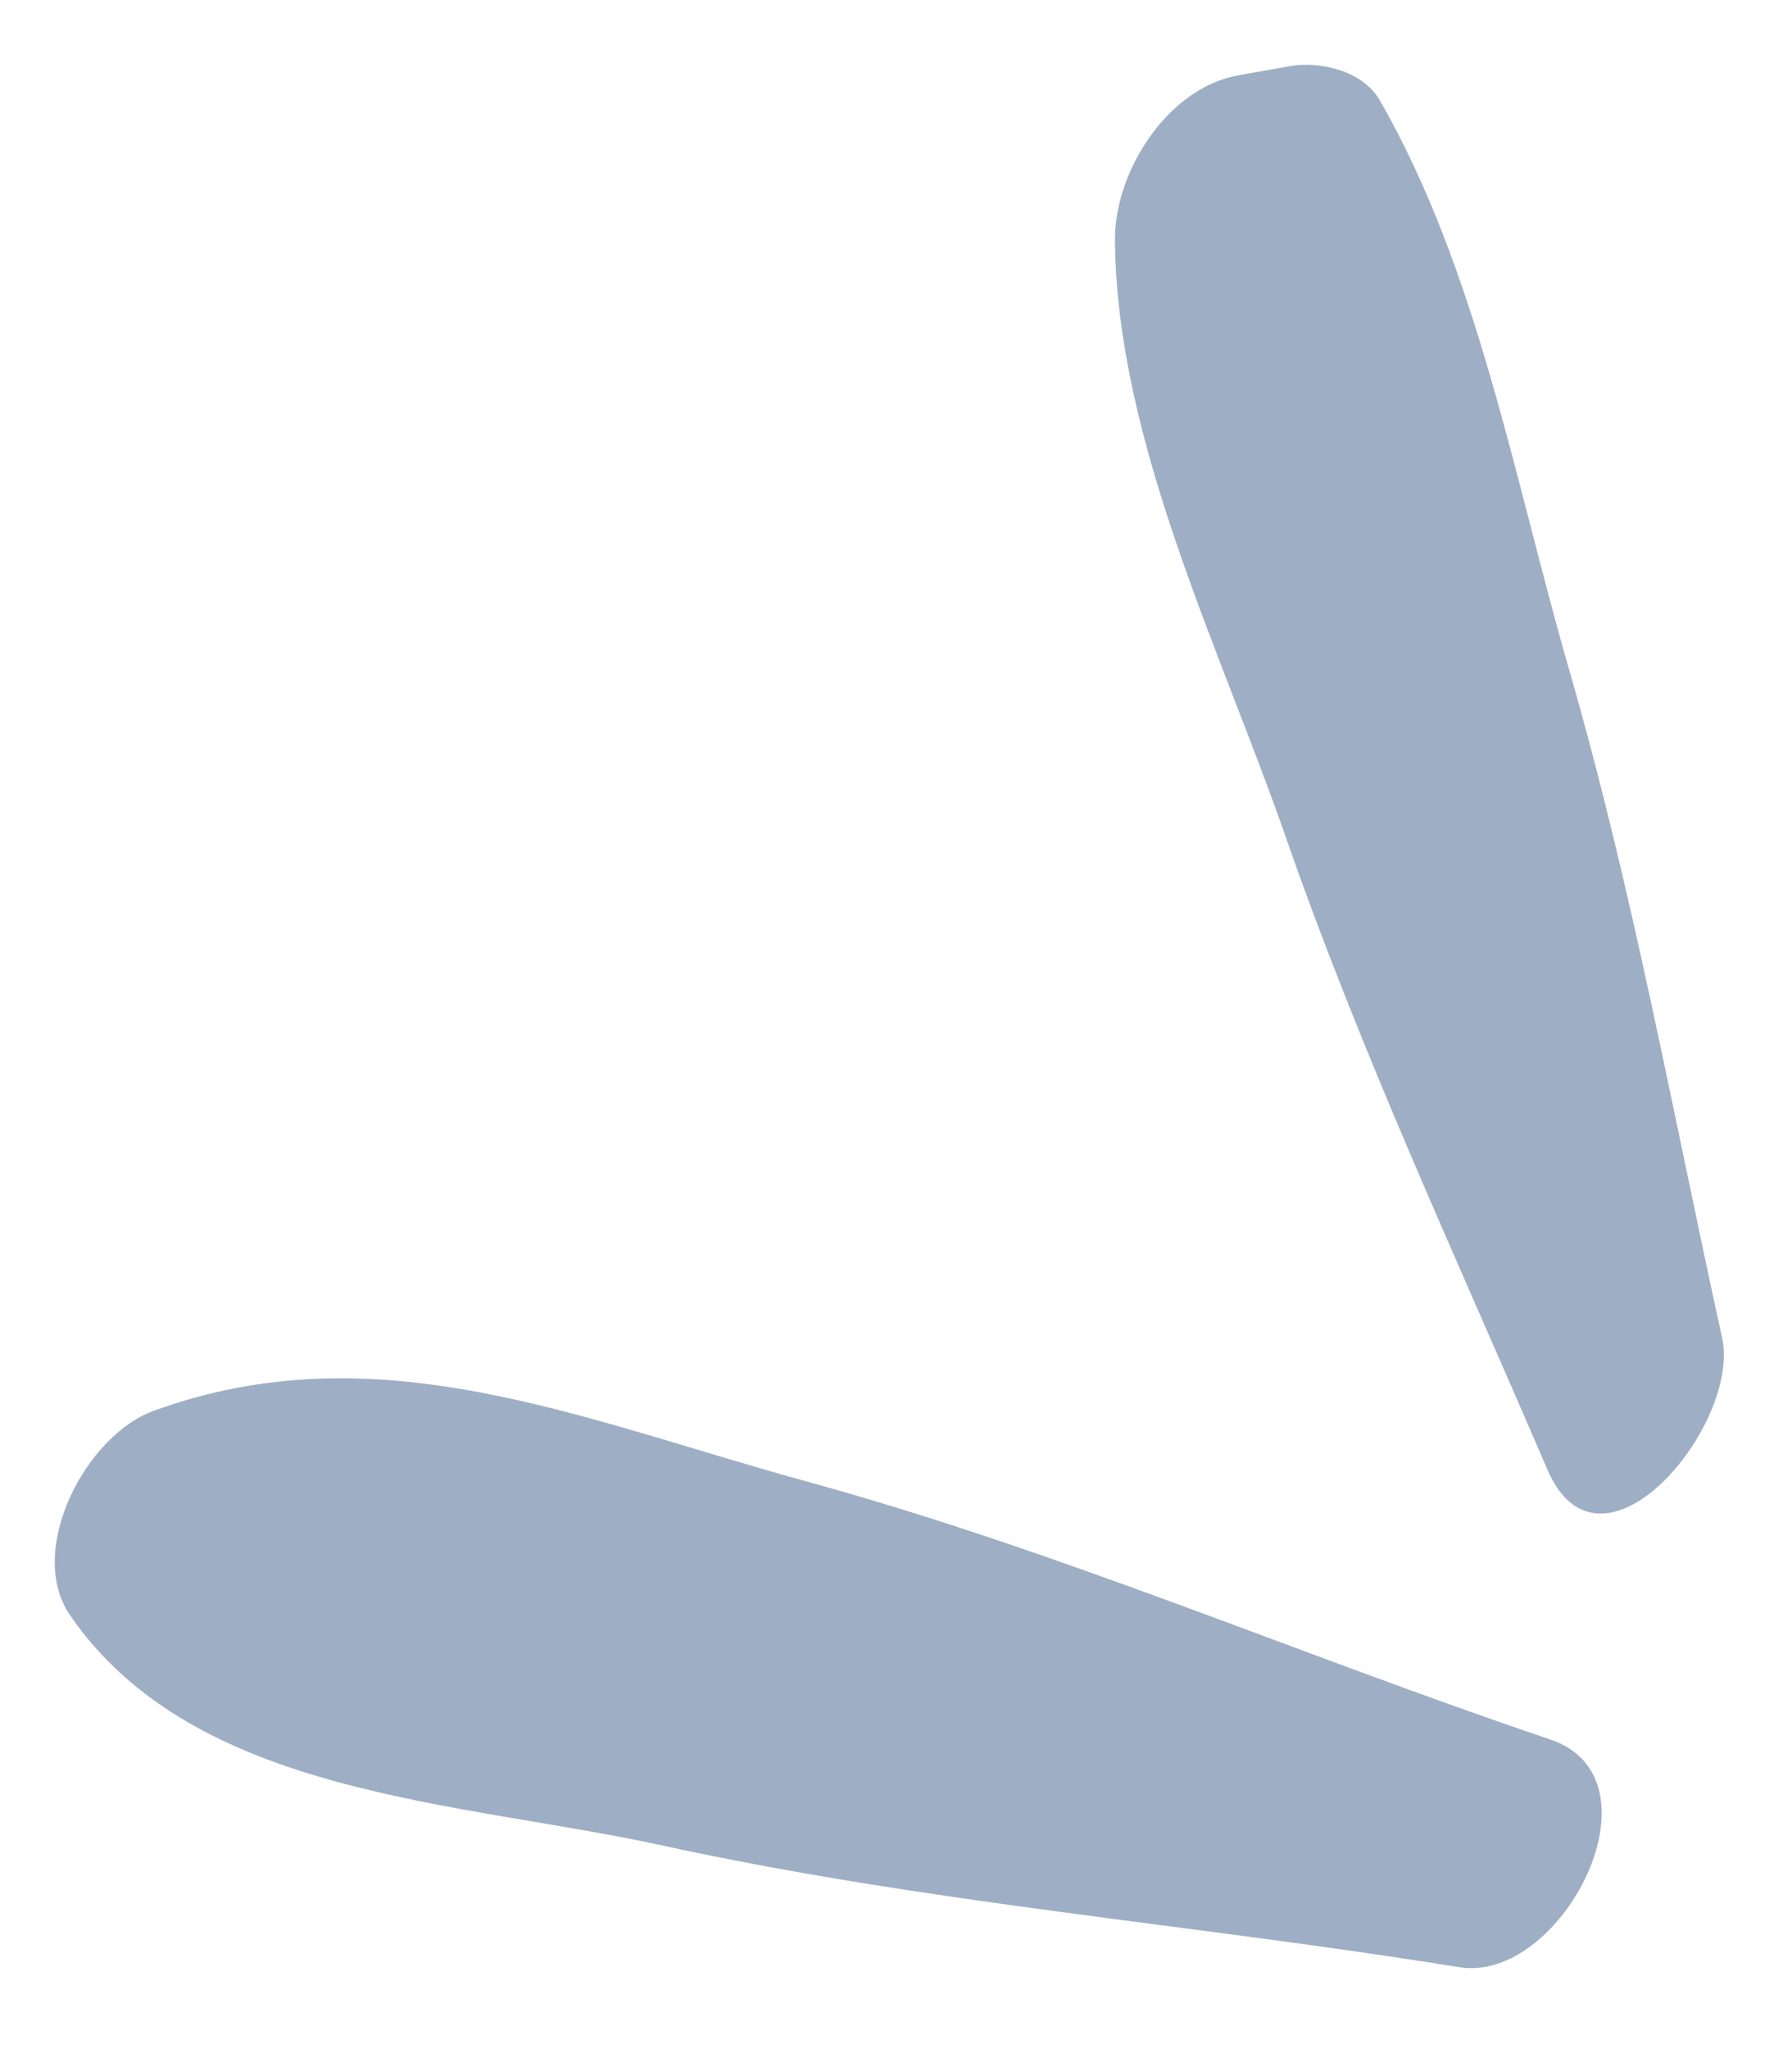
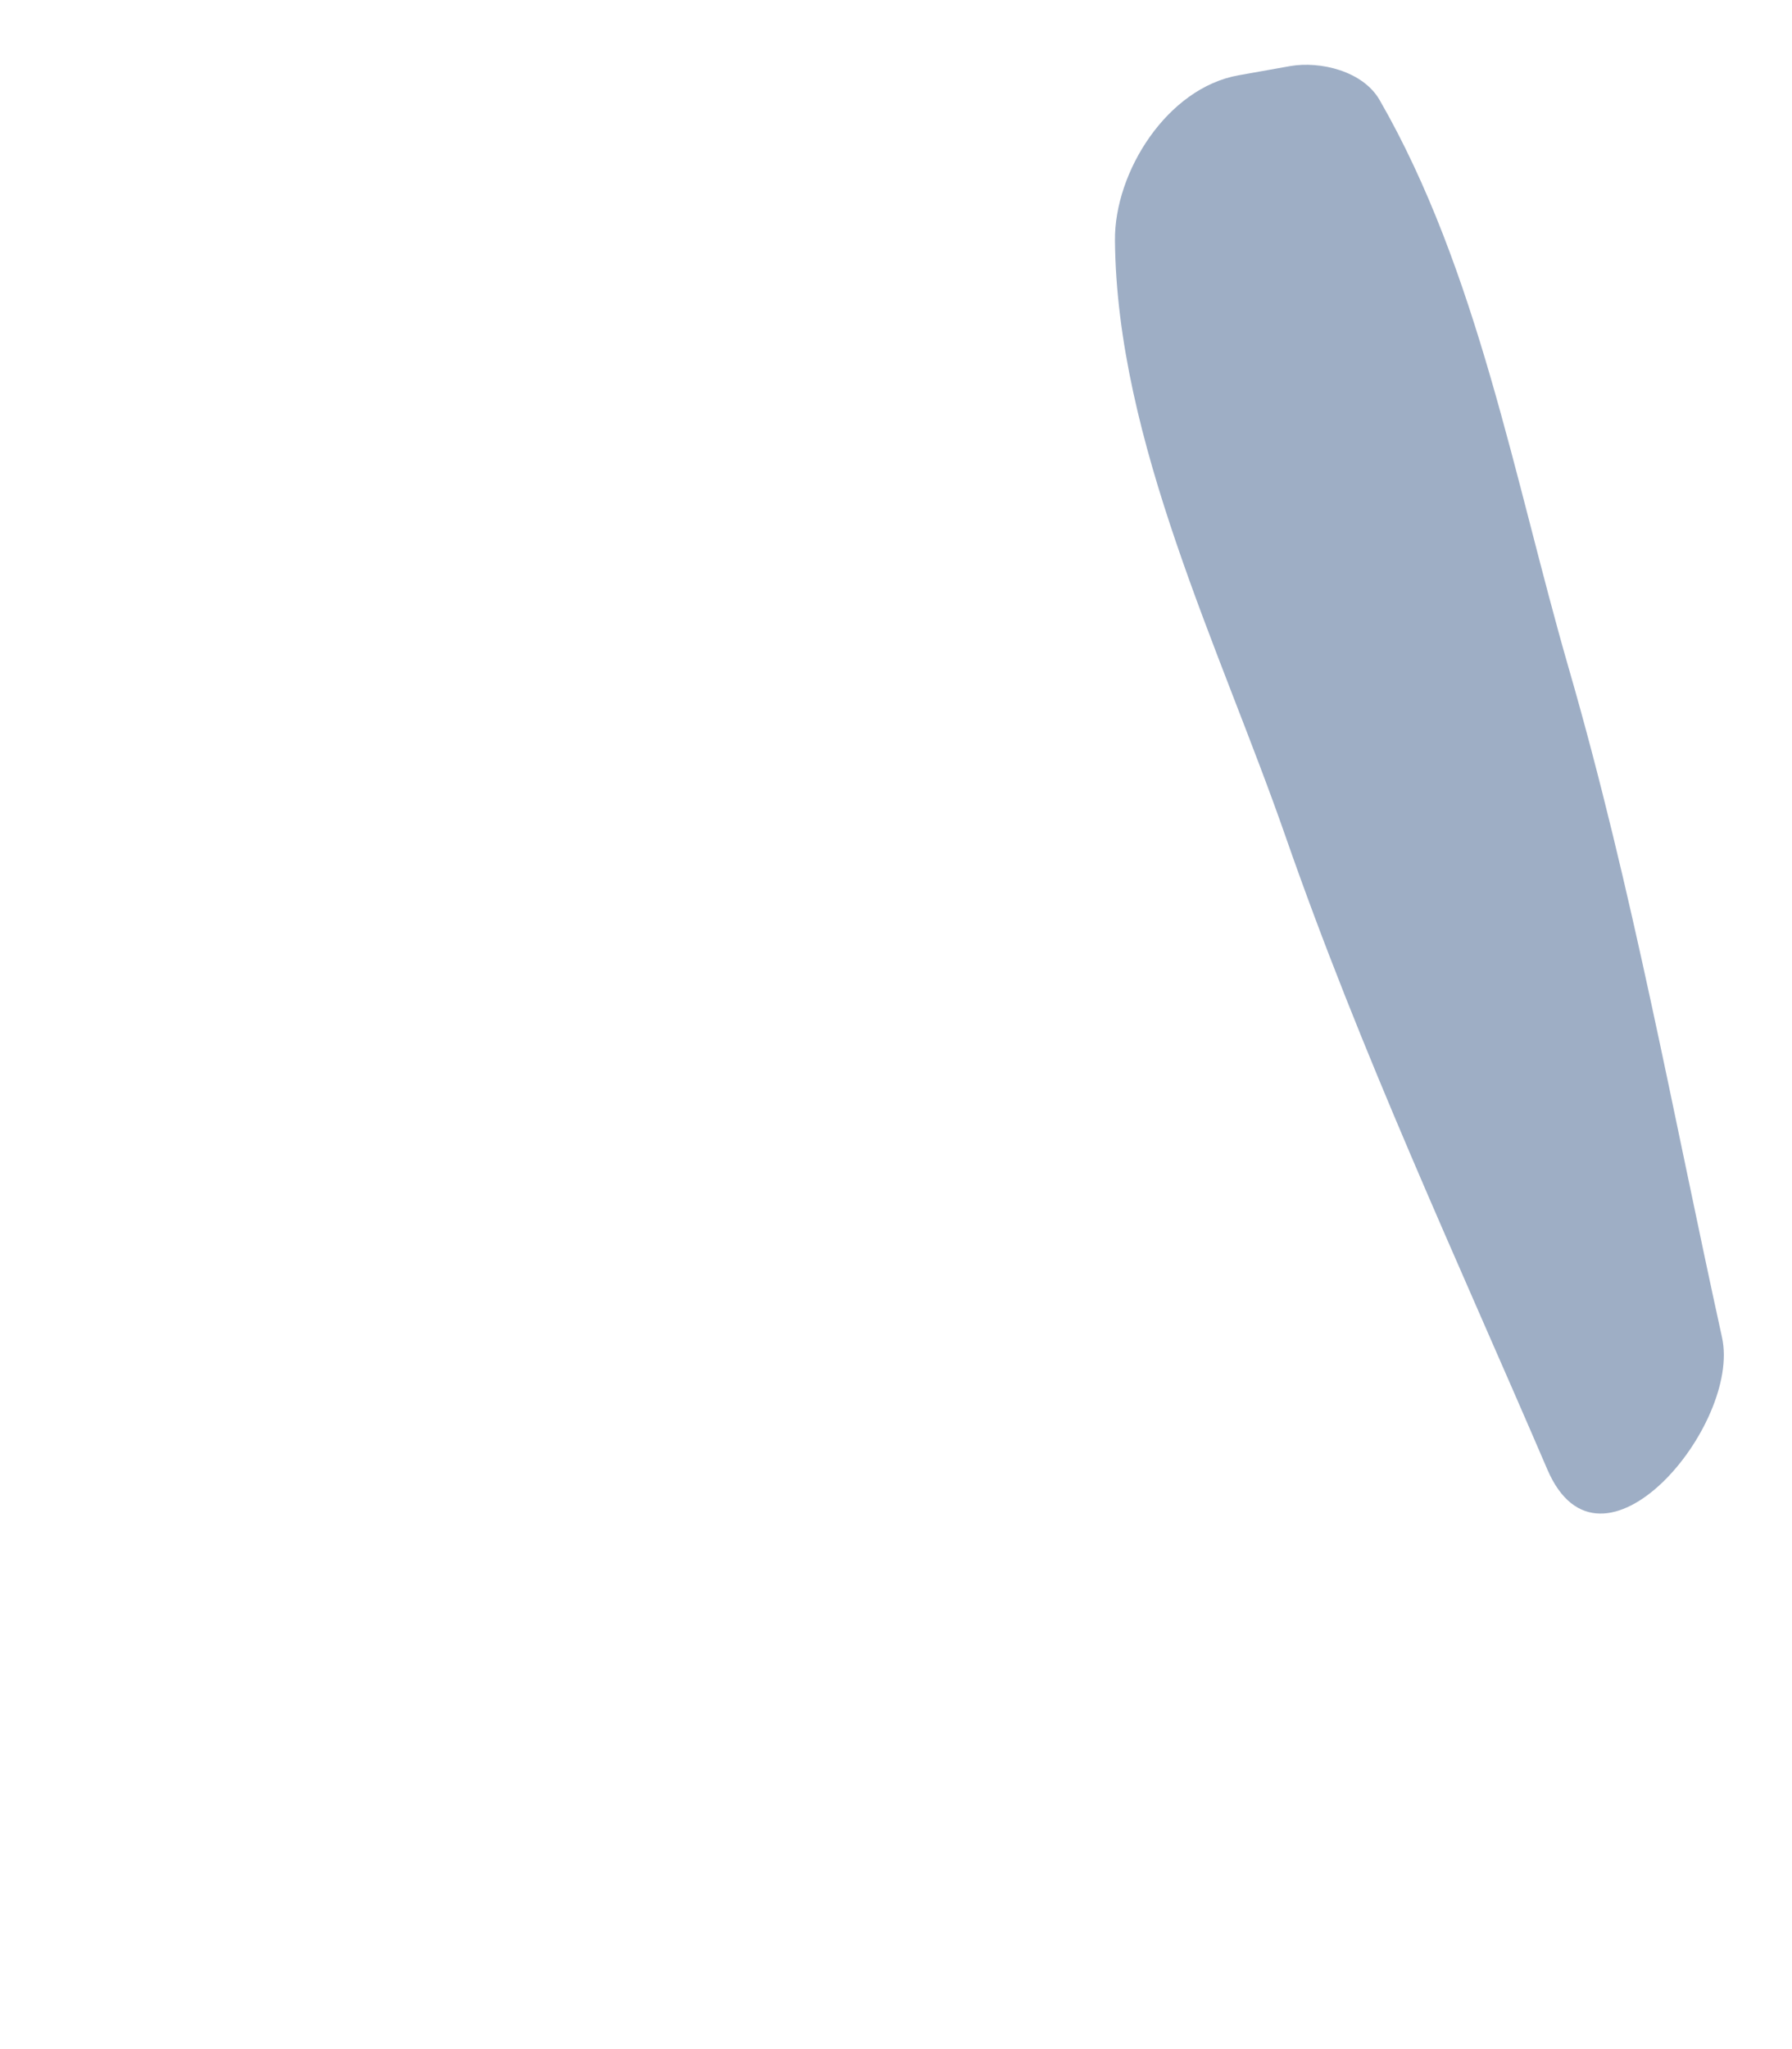
<svg xmlns="http://www.w3.org/2000/svg" width="21" height="24" viewBox="0 0 21 24" fill="none">
  <path d="M15.064 9.794C15.952 12.344 17.069 14.735 18.133 17.211C18.758 18.666 20.407 16.691 20.18 15.665C19.602 13.034 19.133 10.418 18.383 7.825C17.747 5.624 17.317 3.167 16.167 1.171C15.972 0.832 15.472 0.713 15.12 0.774C14.918 0.81 14.716 0.846 14.514 0.882C13.678 1.03 13.058 2.015 13.066 2.817C13.087 5.17 14.298 7.596 15.064 9.794Z" fill="#9EAEC5" />
-   <path d="M18.166 20.373C15.237 19.385 12.433 18.17 9.45 17.351C6.82 16.629 4.422 15.566 1.796 16.526C1.006 16.814 0.298 18.159 0.822 18.92C2.283 21.042 5.368 21.093 7.752 21.613C10.845 22.289 13.982 22.538 17.104 23.041C18.303 23.233 19.539 20.835 18.166 20.373Z" fill="#9EAEC5" />
</svg>